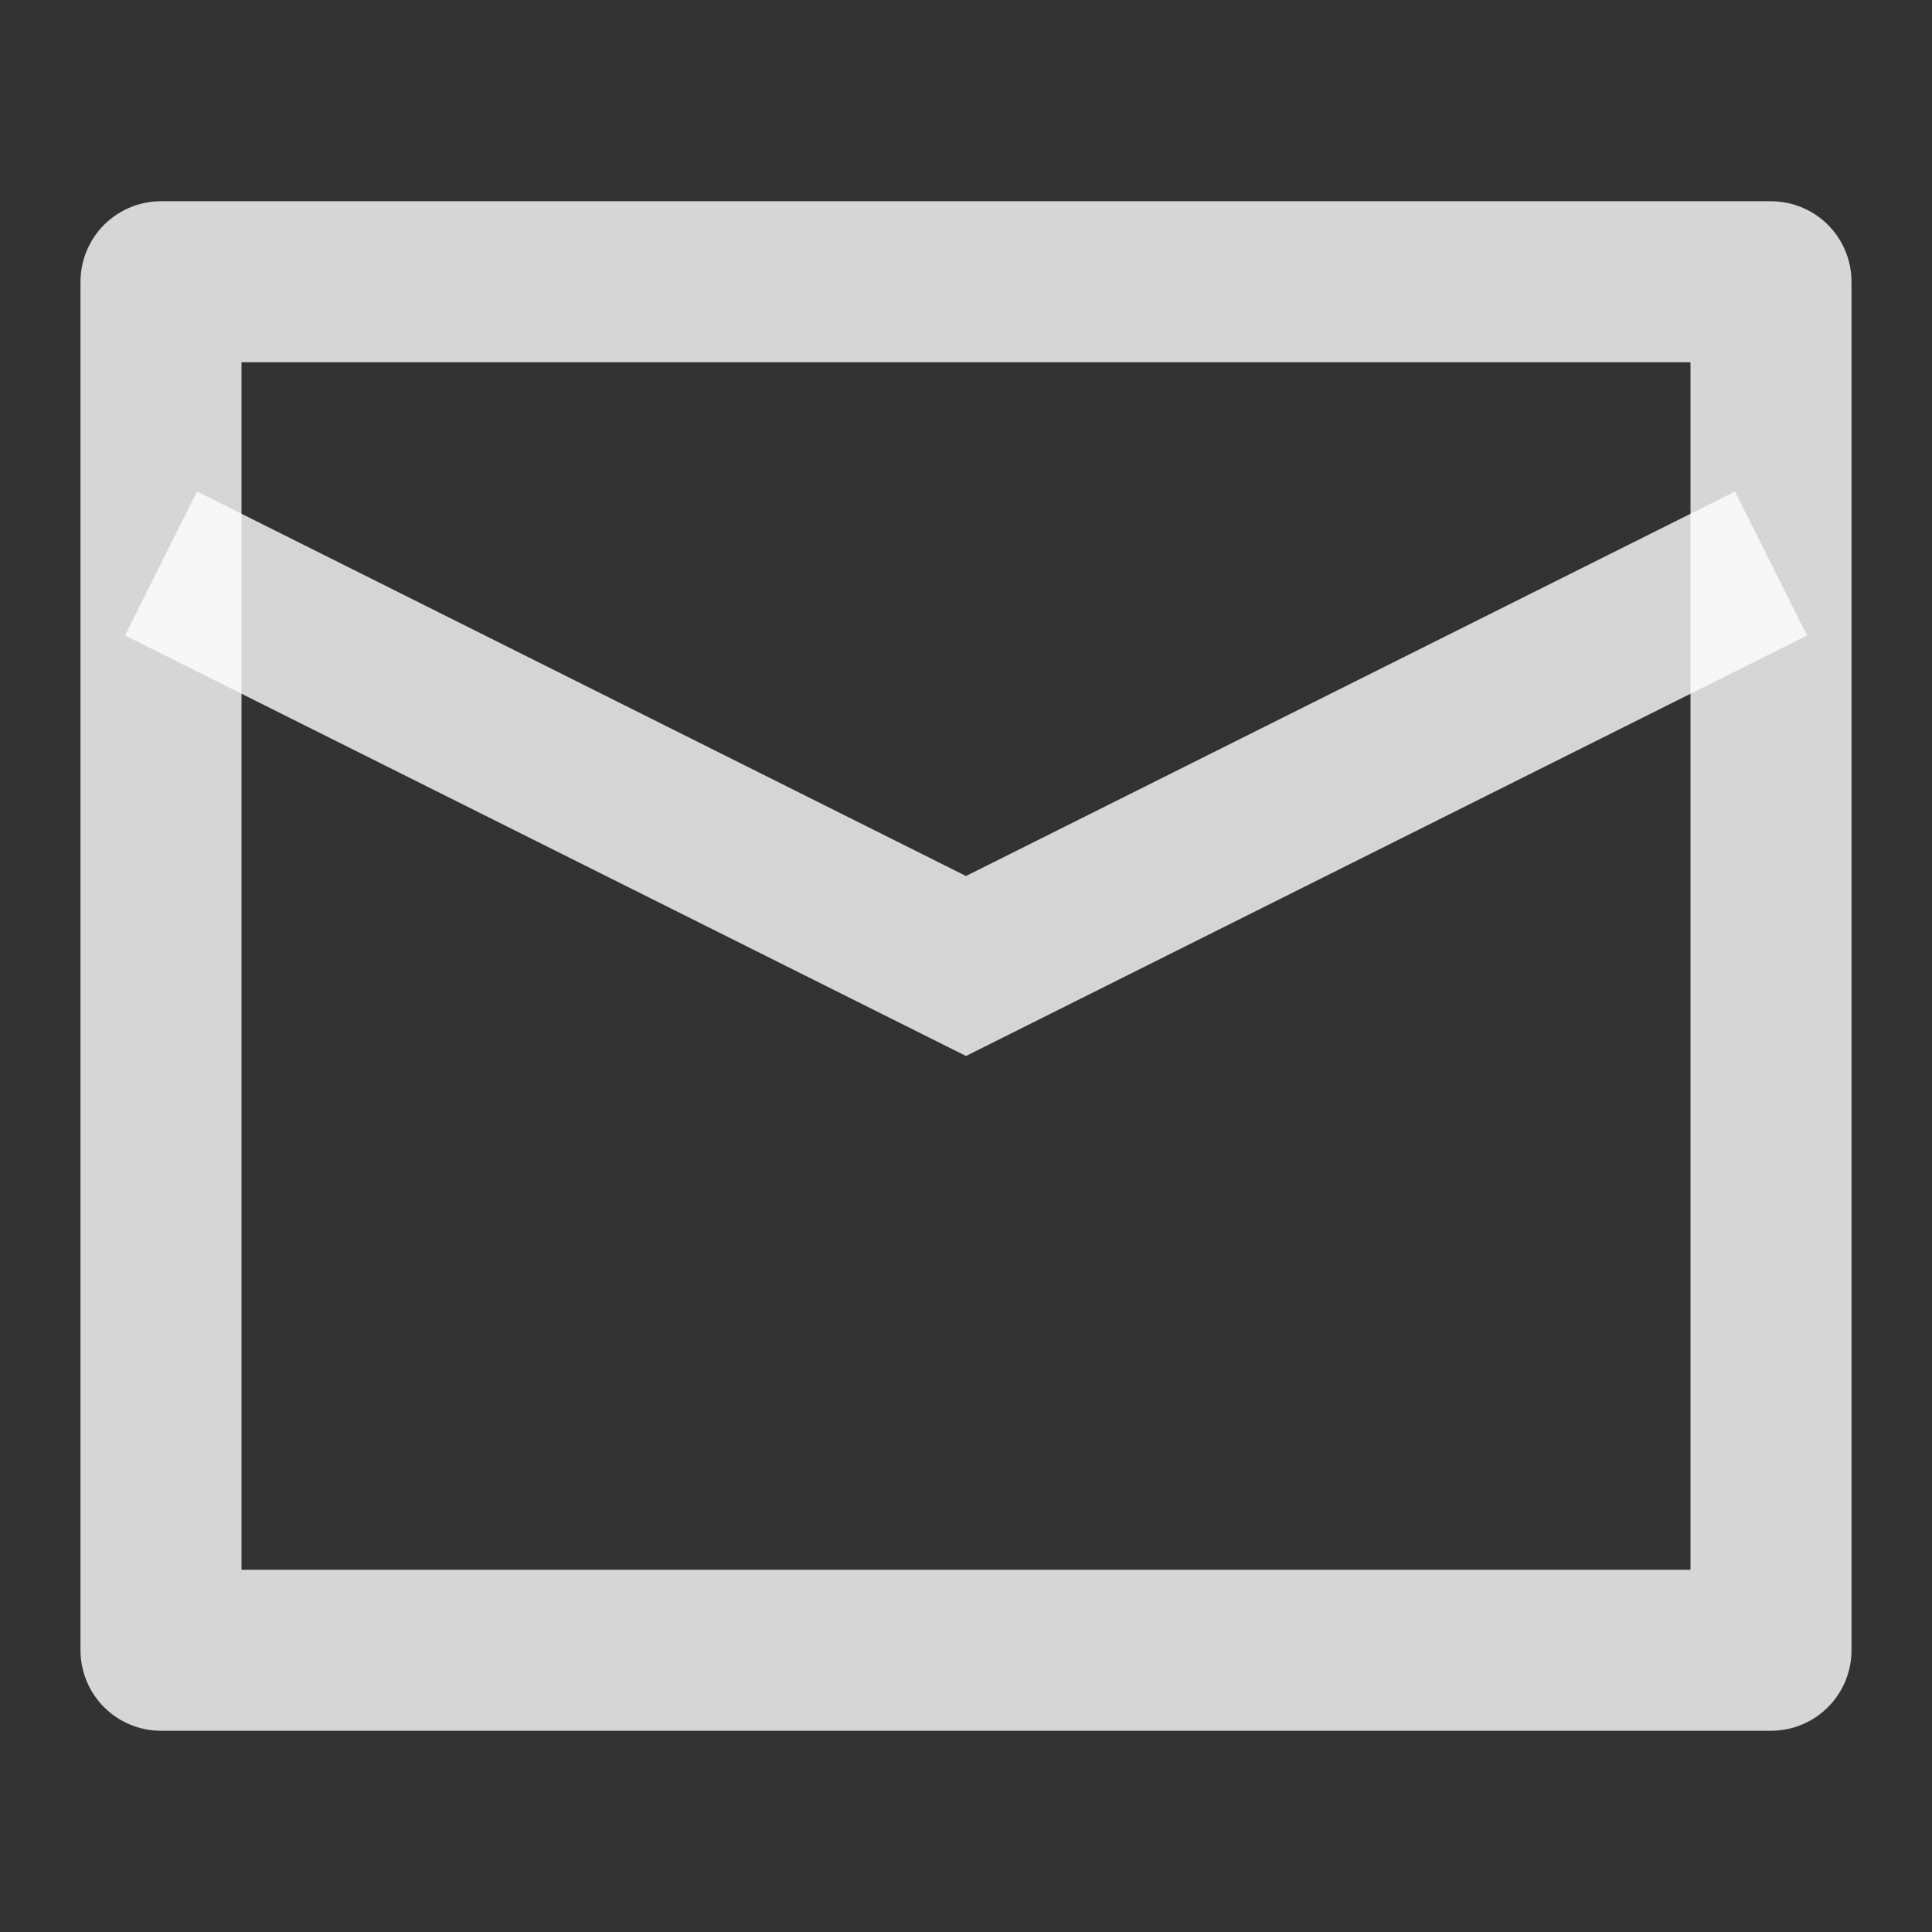
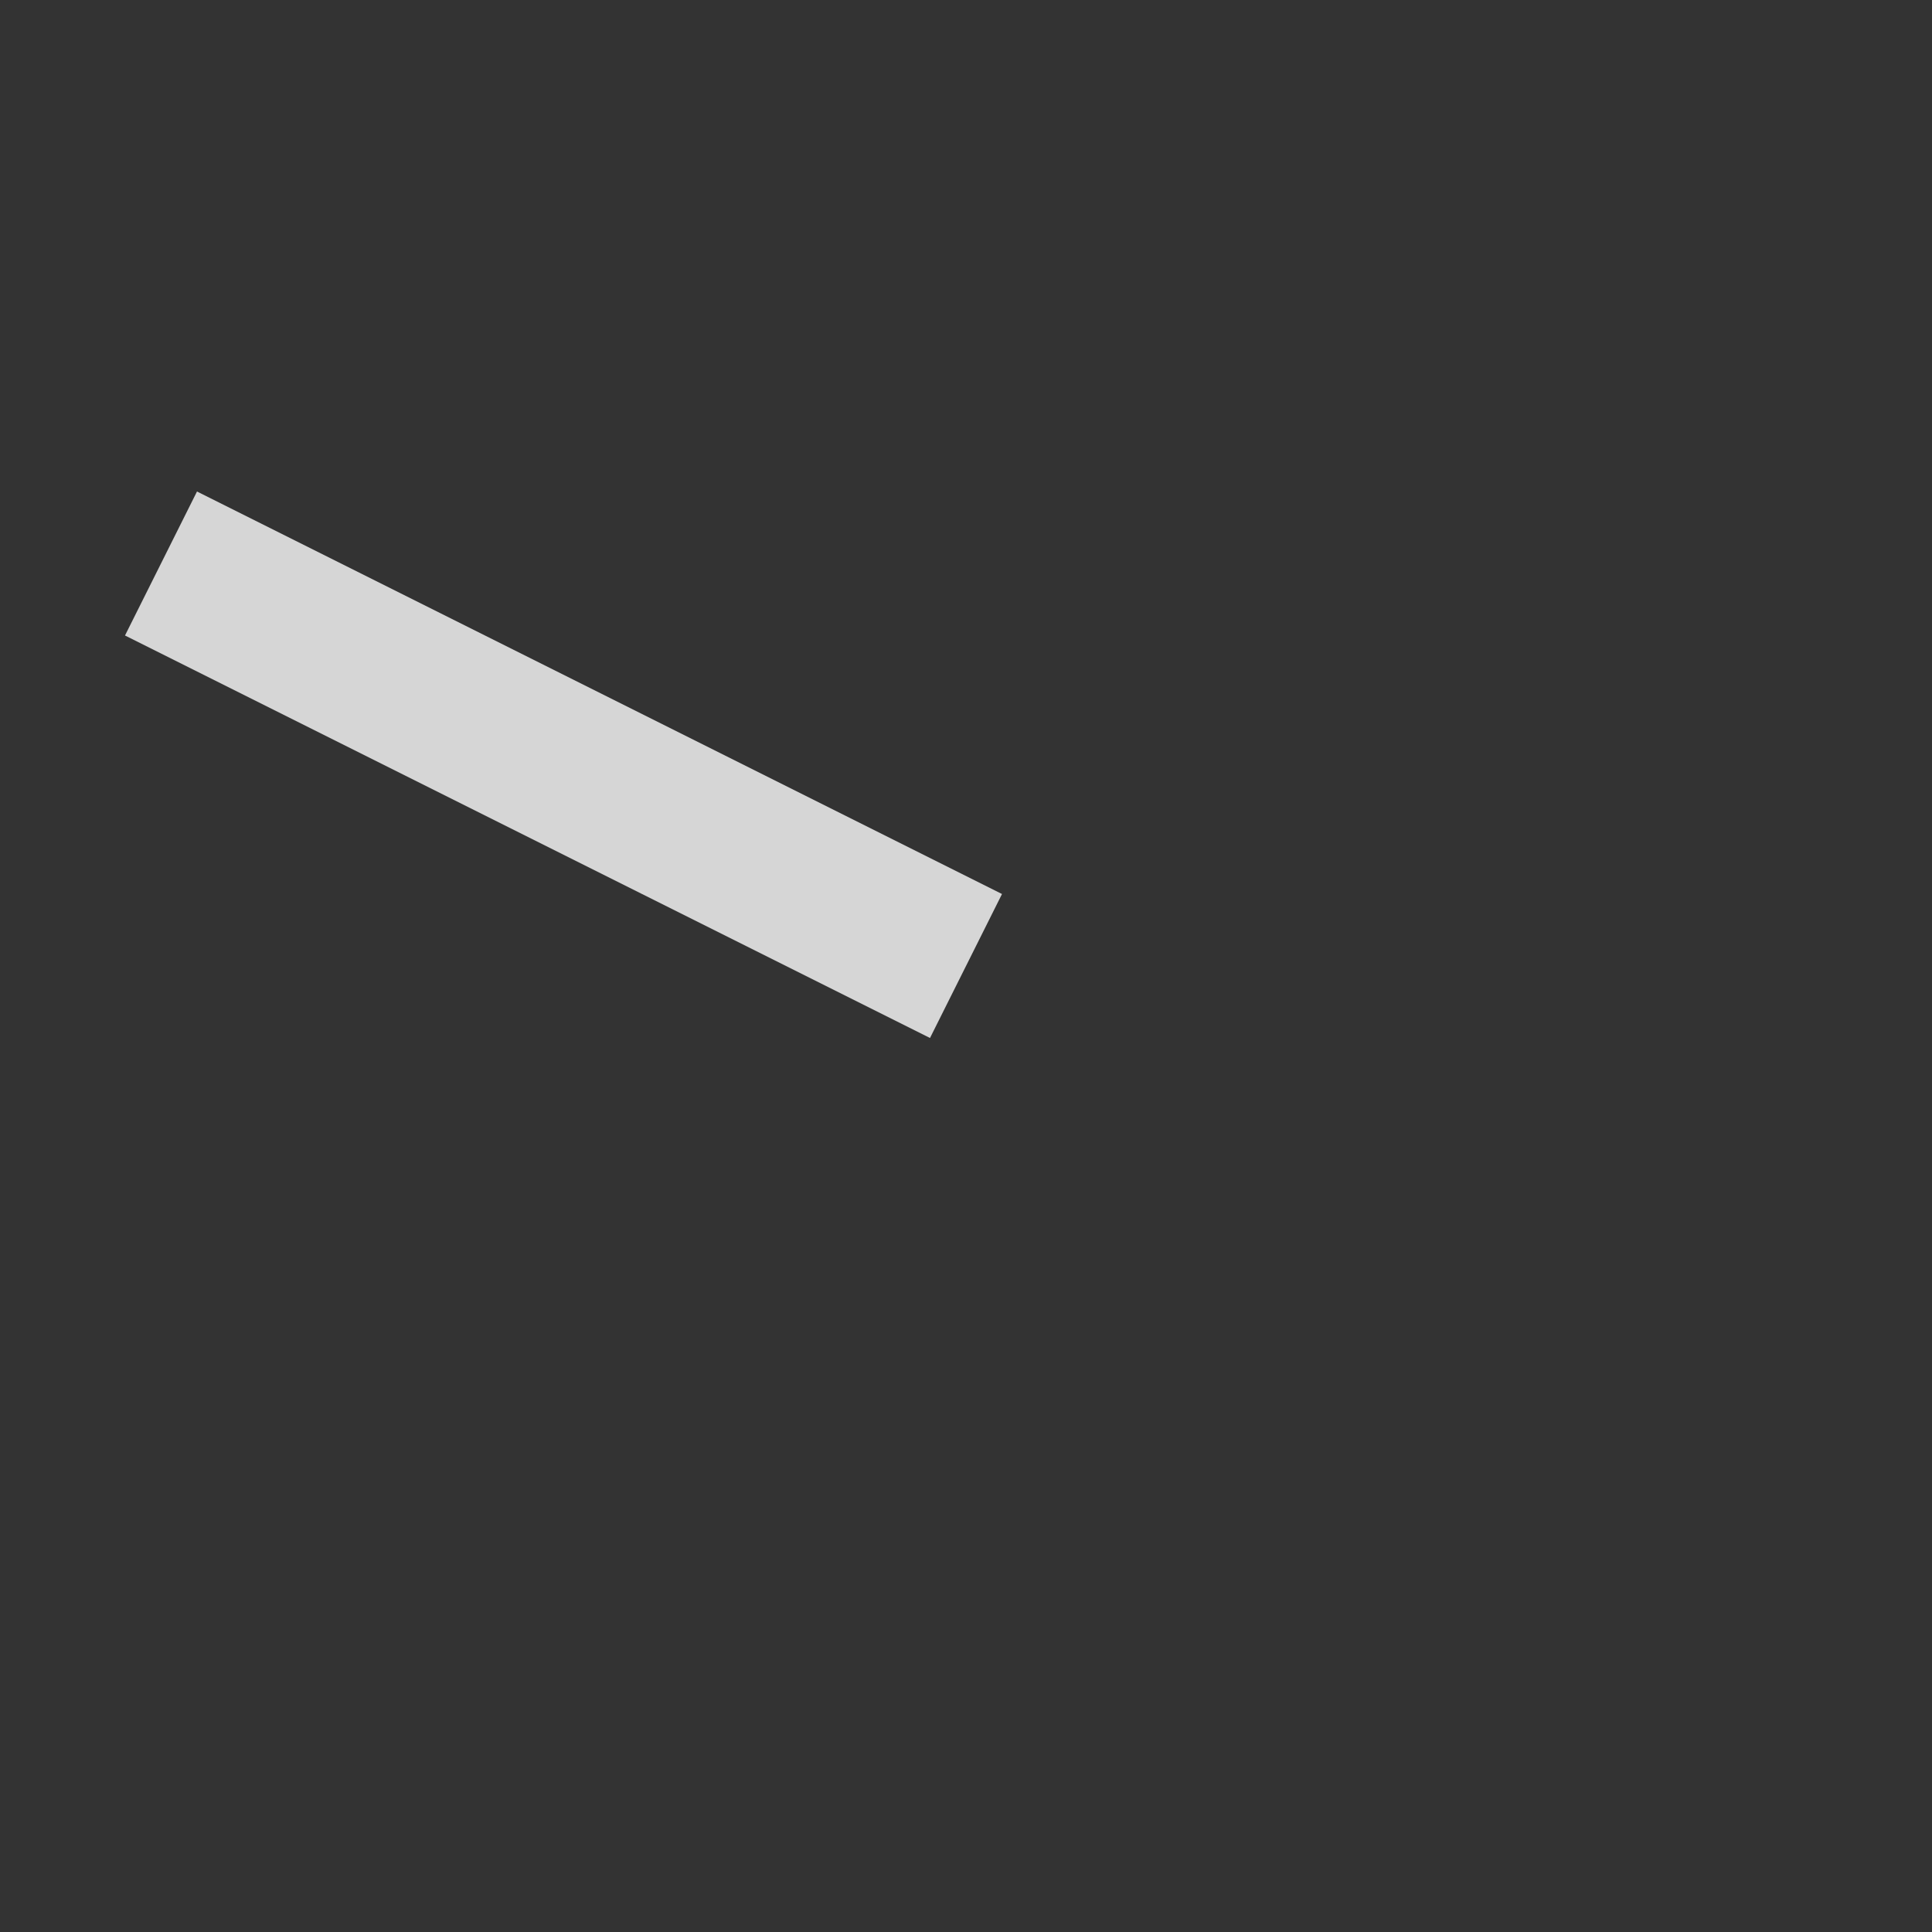
<svg xmlns="http://www.w3.org/2000/svg" width="18" height="18" viewBox="0 0 18 18" fill="none">
  <rect x="0" y="0" width="18" height="18" fill="#333333" stroke="none" />
-   <path d="M1.5 2.625H16.5V15.375H1.5V2.625Z" stroke="white" stroke-opacity="0.8" stroke-width="1.5" stroke-linejoin="round" />
-   <path d="M1.5 5.25L9 9L16.5 5.25" stroke="white" stroke-opacity="0.8" stroke-width="1.5" />
+   <path d="M1.5 5.25L9 9" stroke="white" stroke-opacity="0.8" stroke-width="1.5" />
</svg>